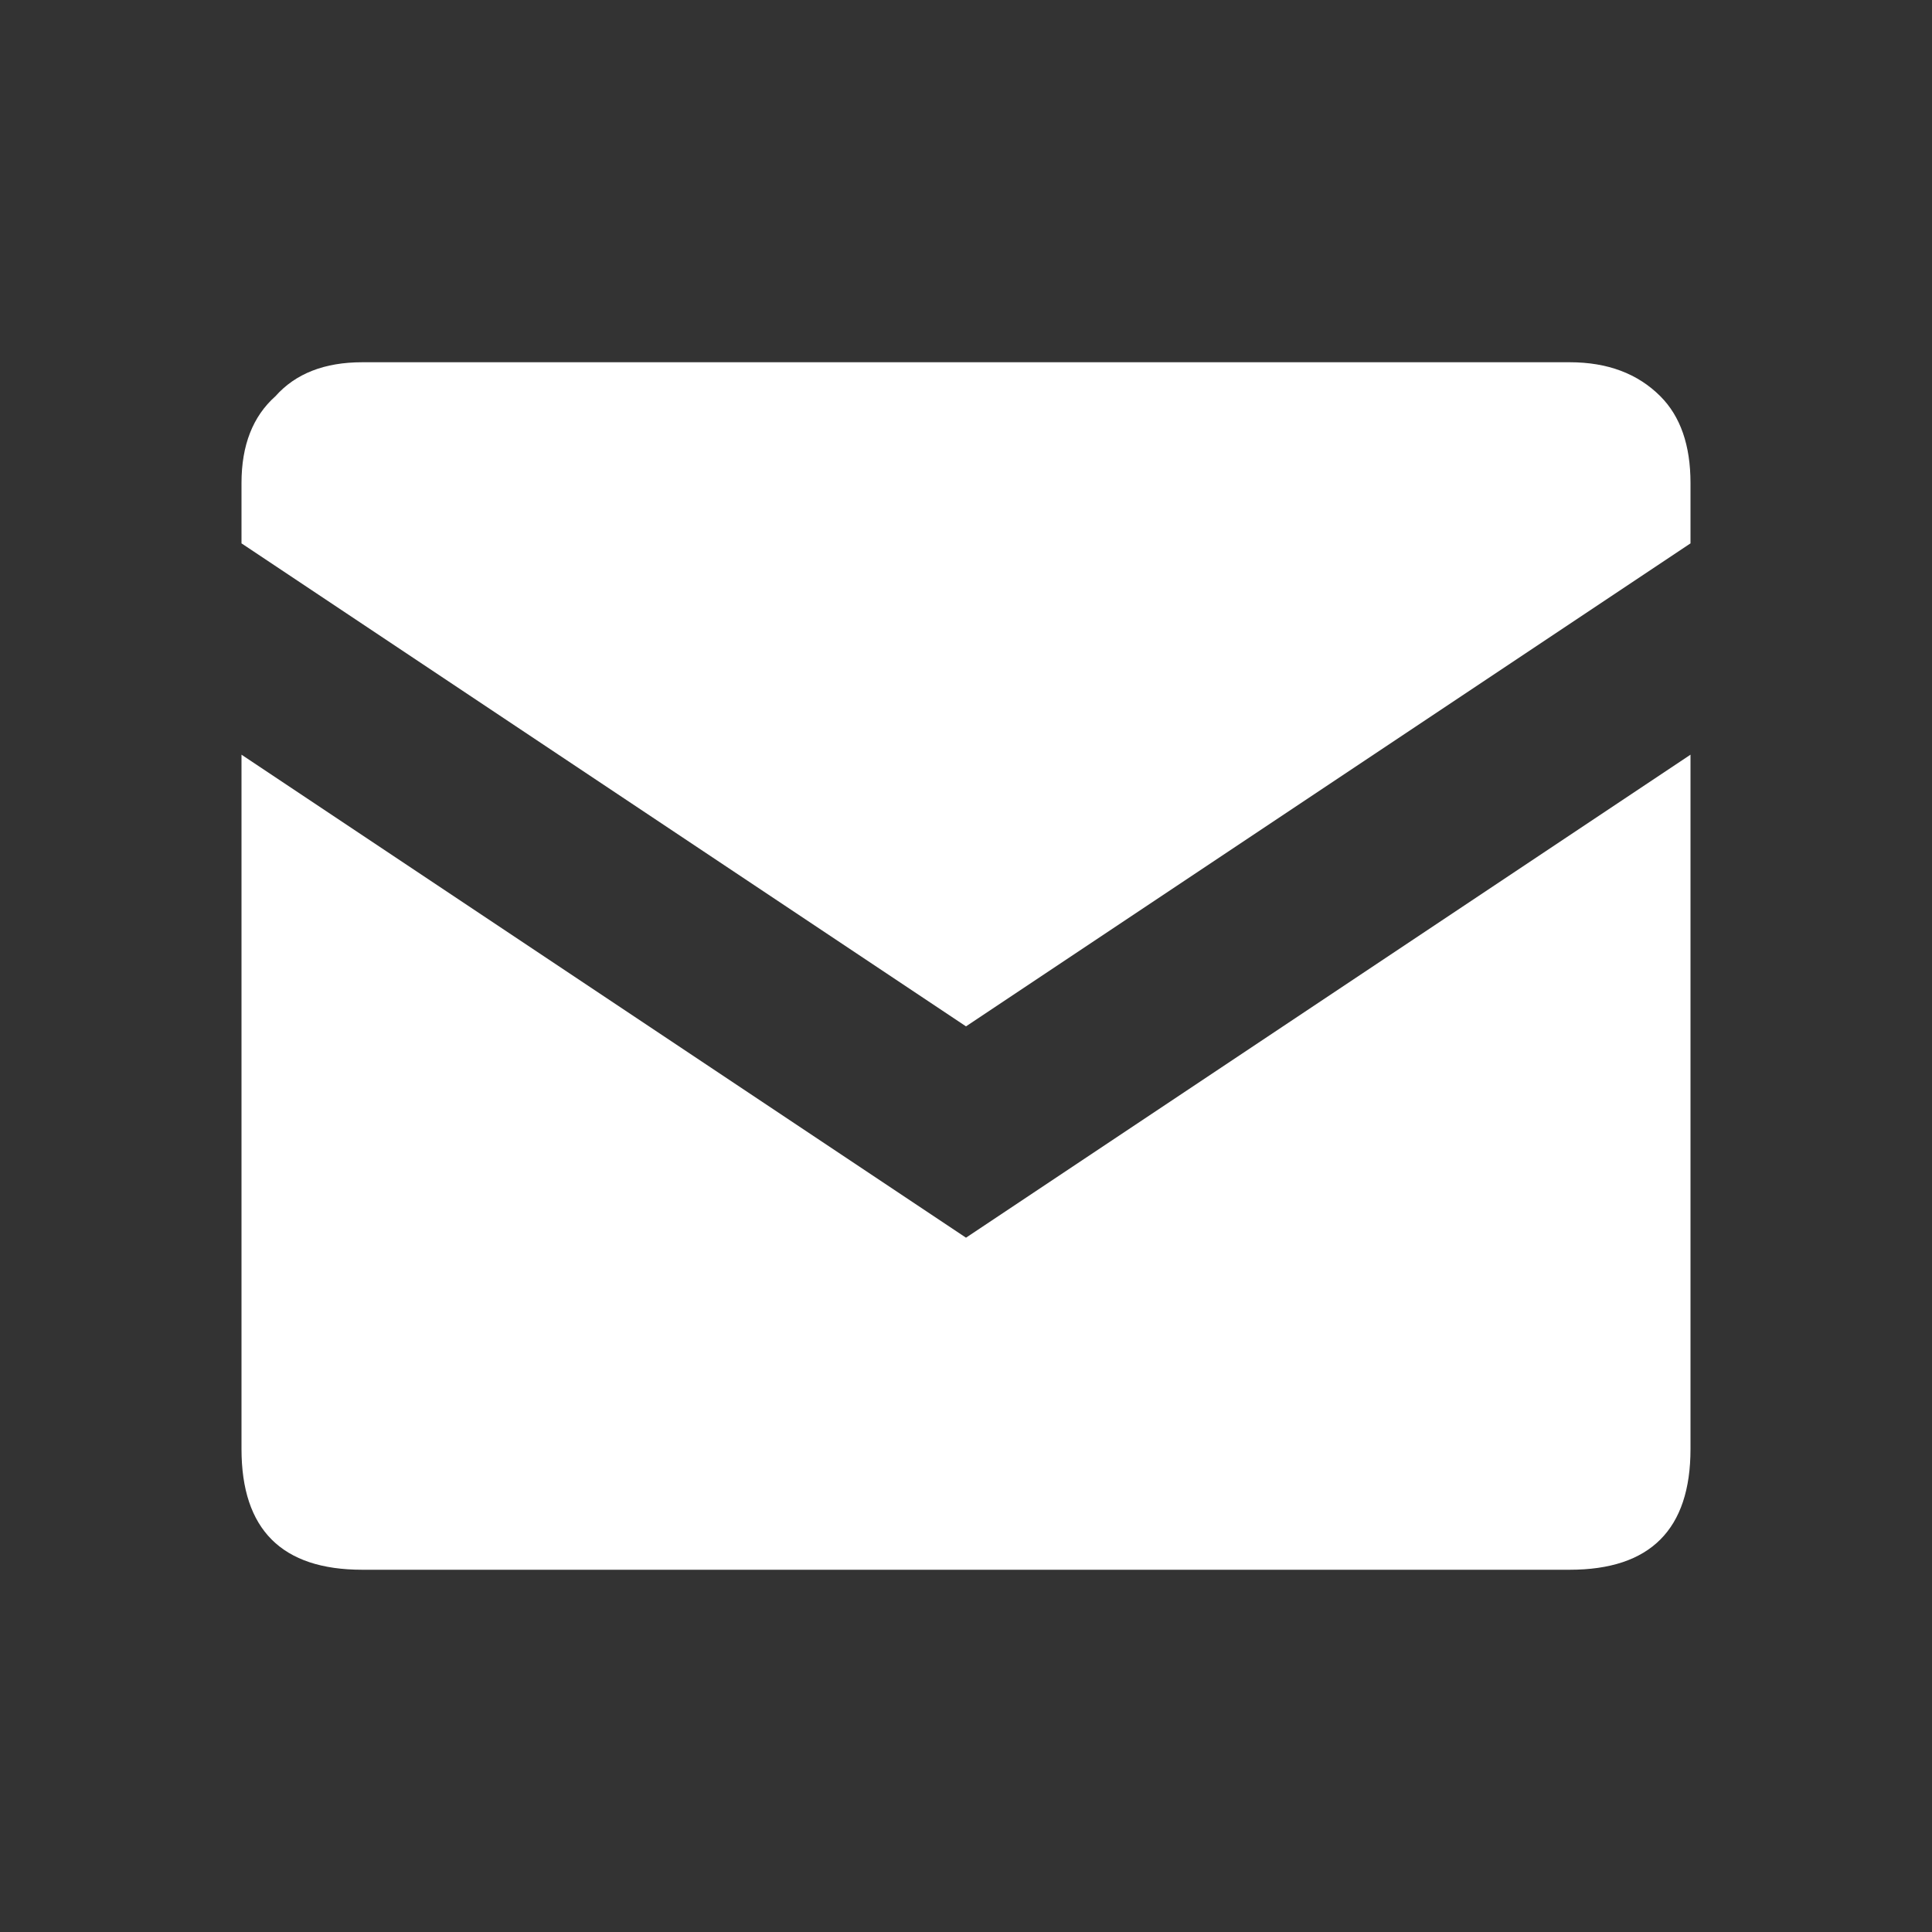
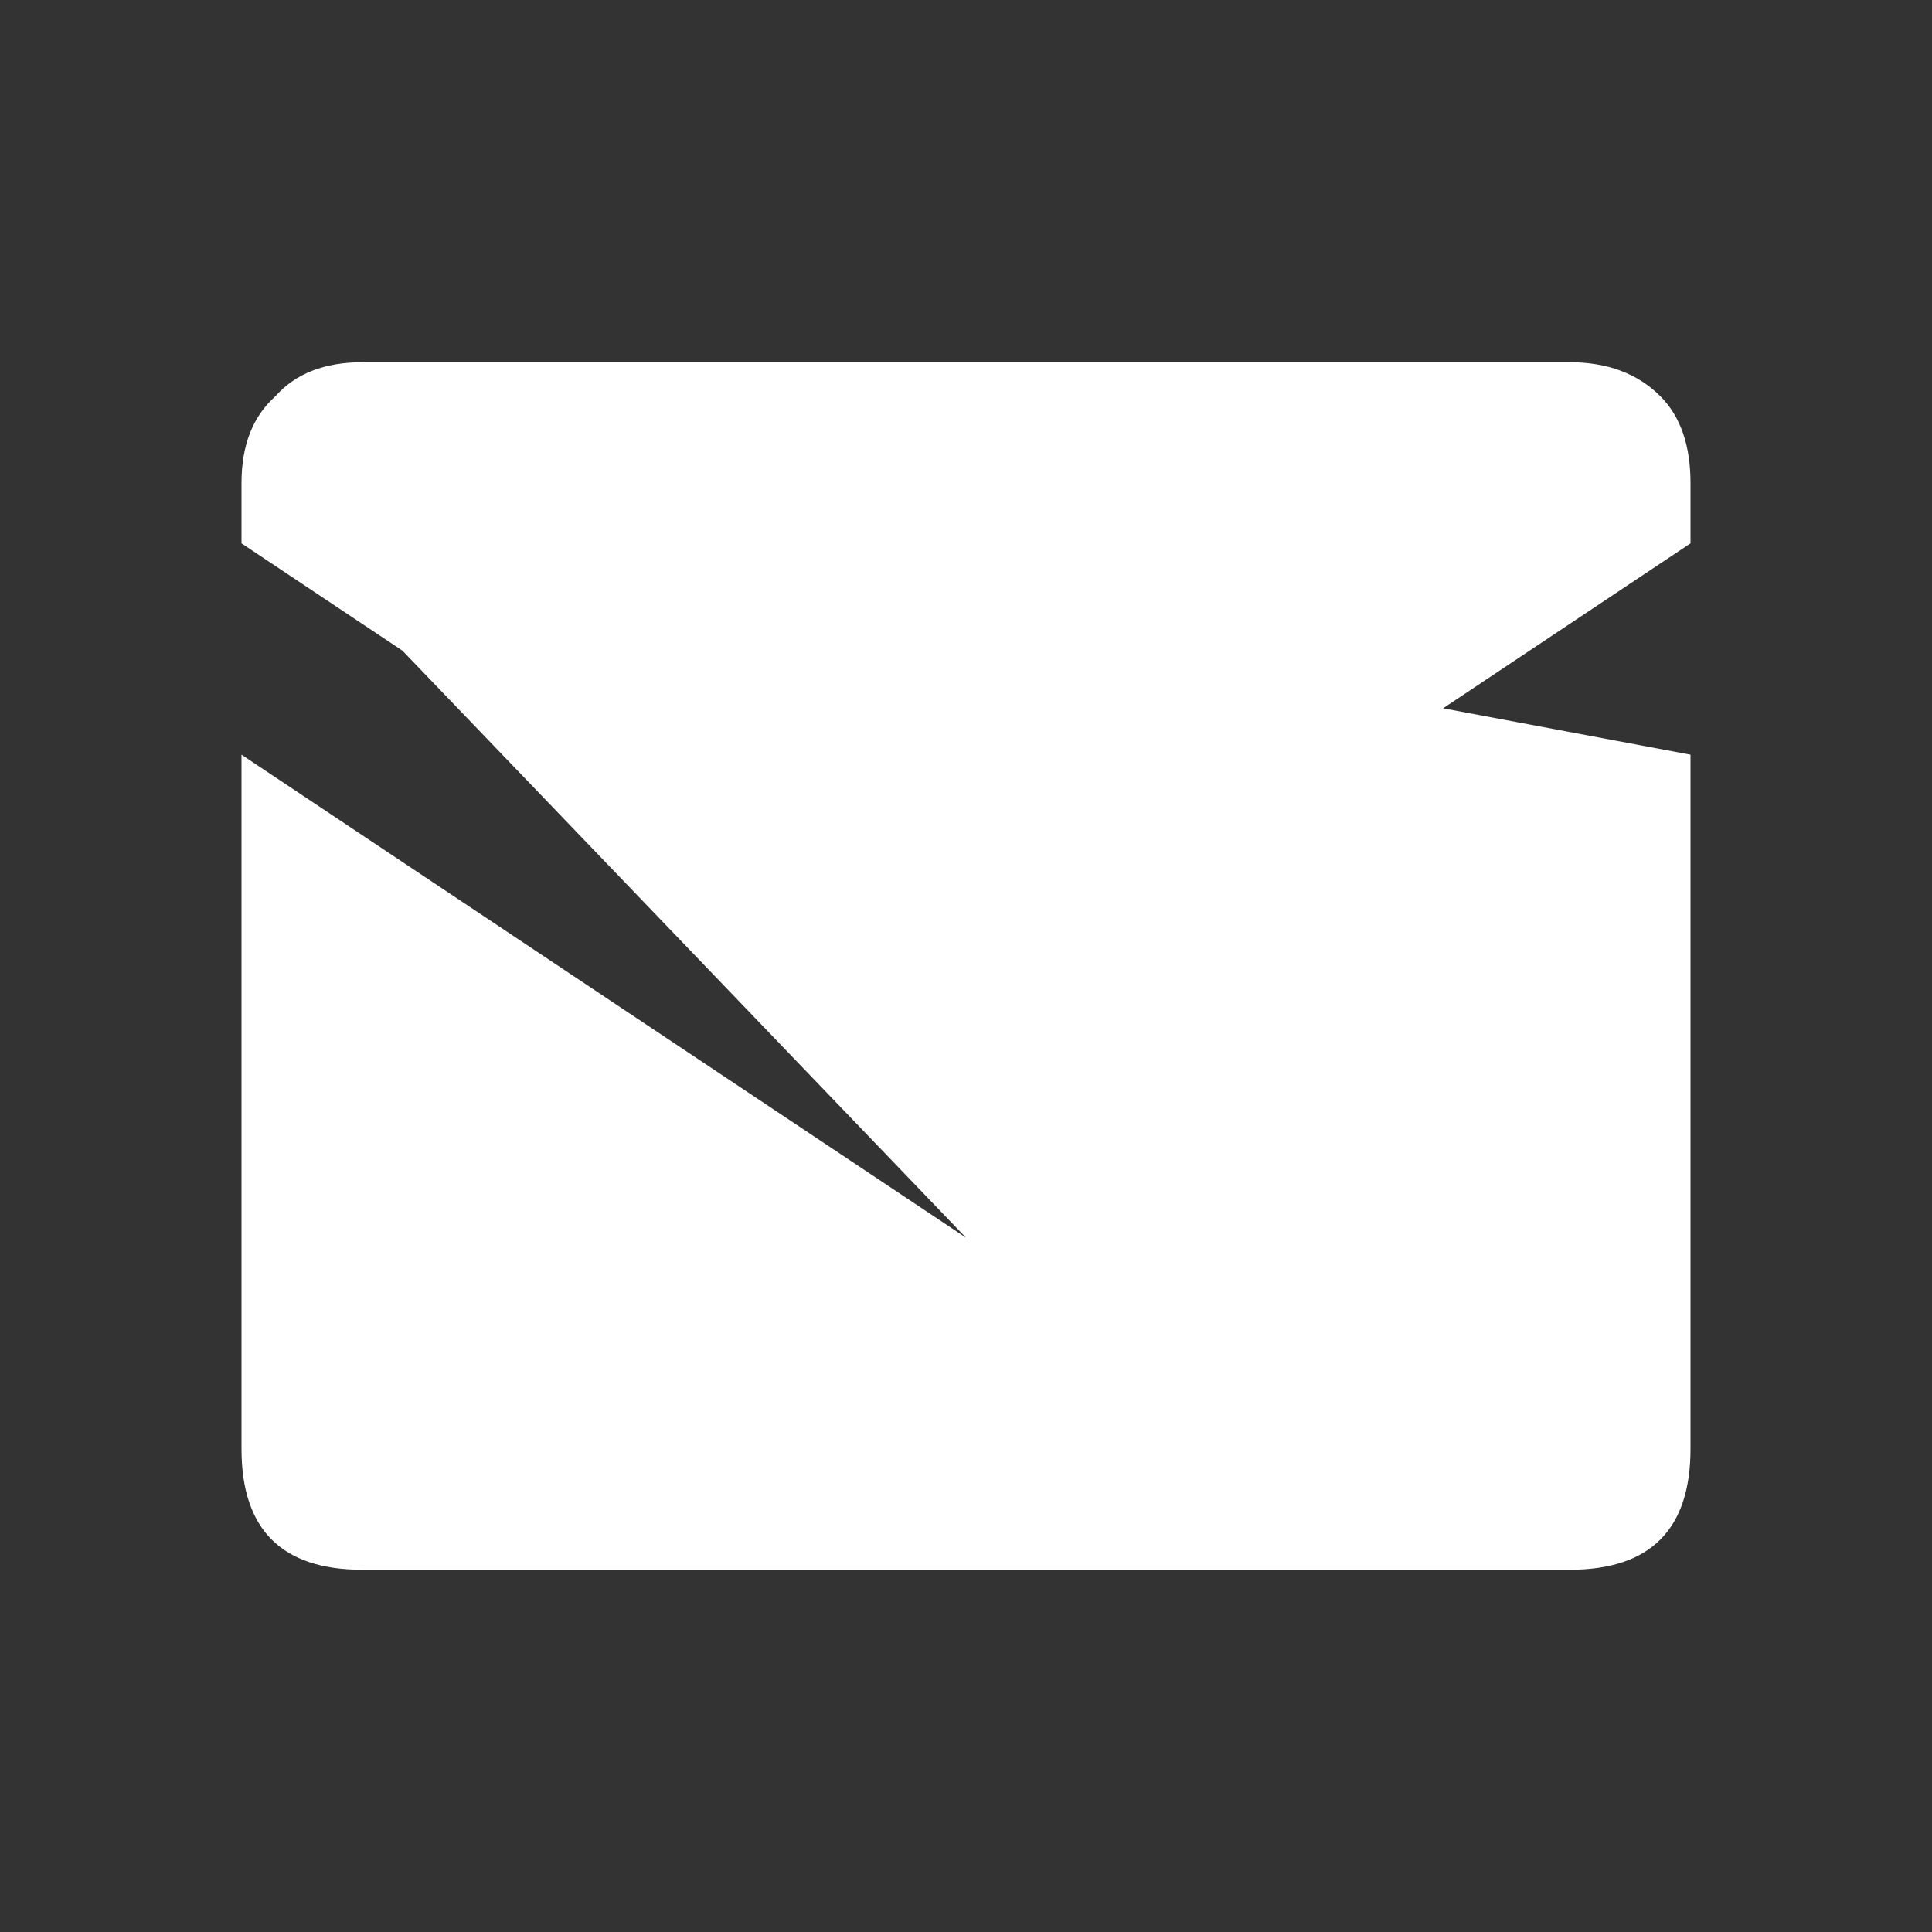
<svg xmlns="http://www.w3.org/2000/svg" fill="#fff" width="20px" height="20px" viewBox="0 0 512 512">
  <rect x="0" y="0" width="512" height="512" fill="#333333" stroke="none" />
  <title>mail</title>
-   <path d="M64 128Q64 113 73 105 81 96 96 96L416 96Q431 96 440 105 448 113 448 128L448 144 256 272 64 144 64 128ZM256 328L448 200 448 384Q448 416 416 416L96 416Q64 416 64 384L64 200 256 328Z" />
+   <path d="M64 128Q64 113 73 105 81 96 96 96L416 96Q431 96 440 105 448 113 448 128L448 144 256 272 64 144 64 128ZL448 200 448 384Q448 416 416 416L96 416Q64 416 64 384L64 200 256 328Z" />
</svg>